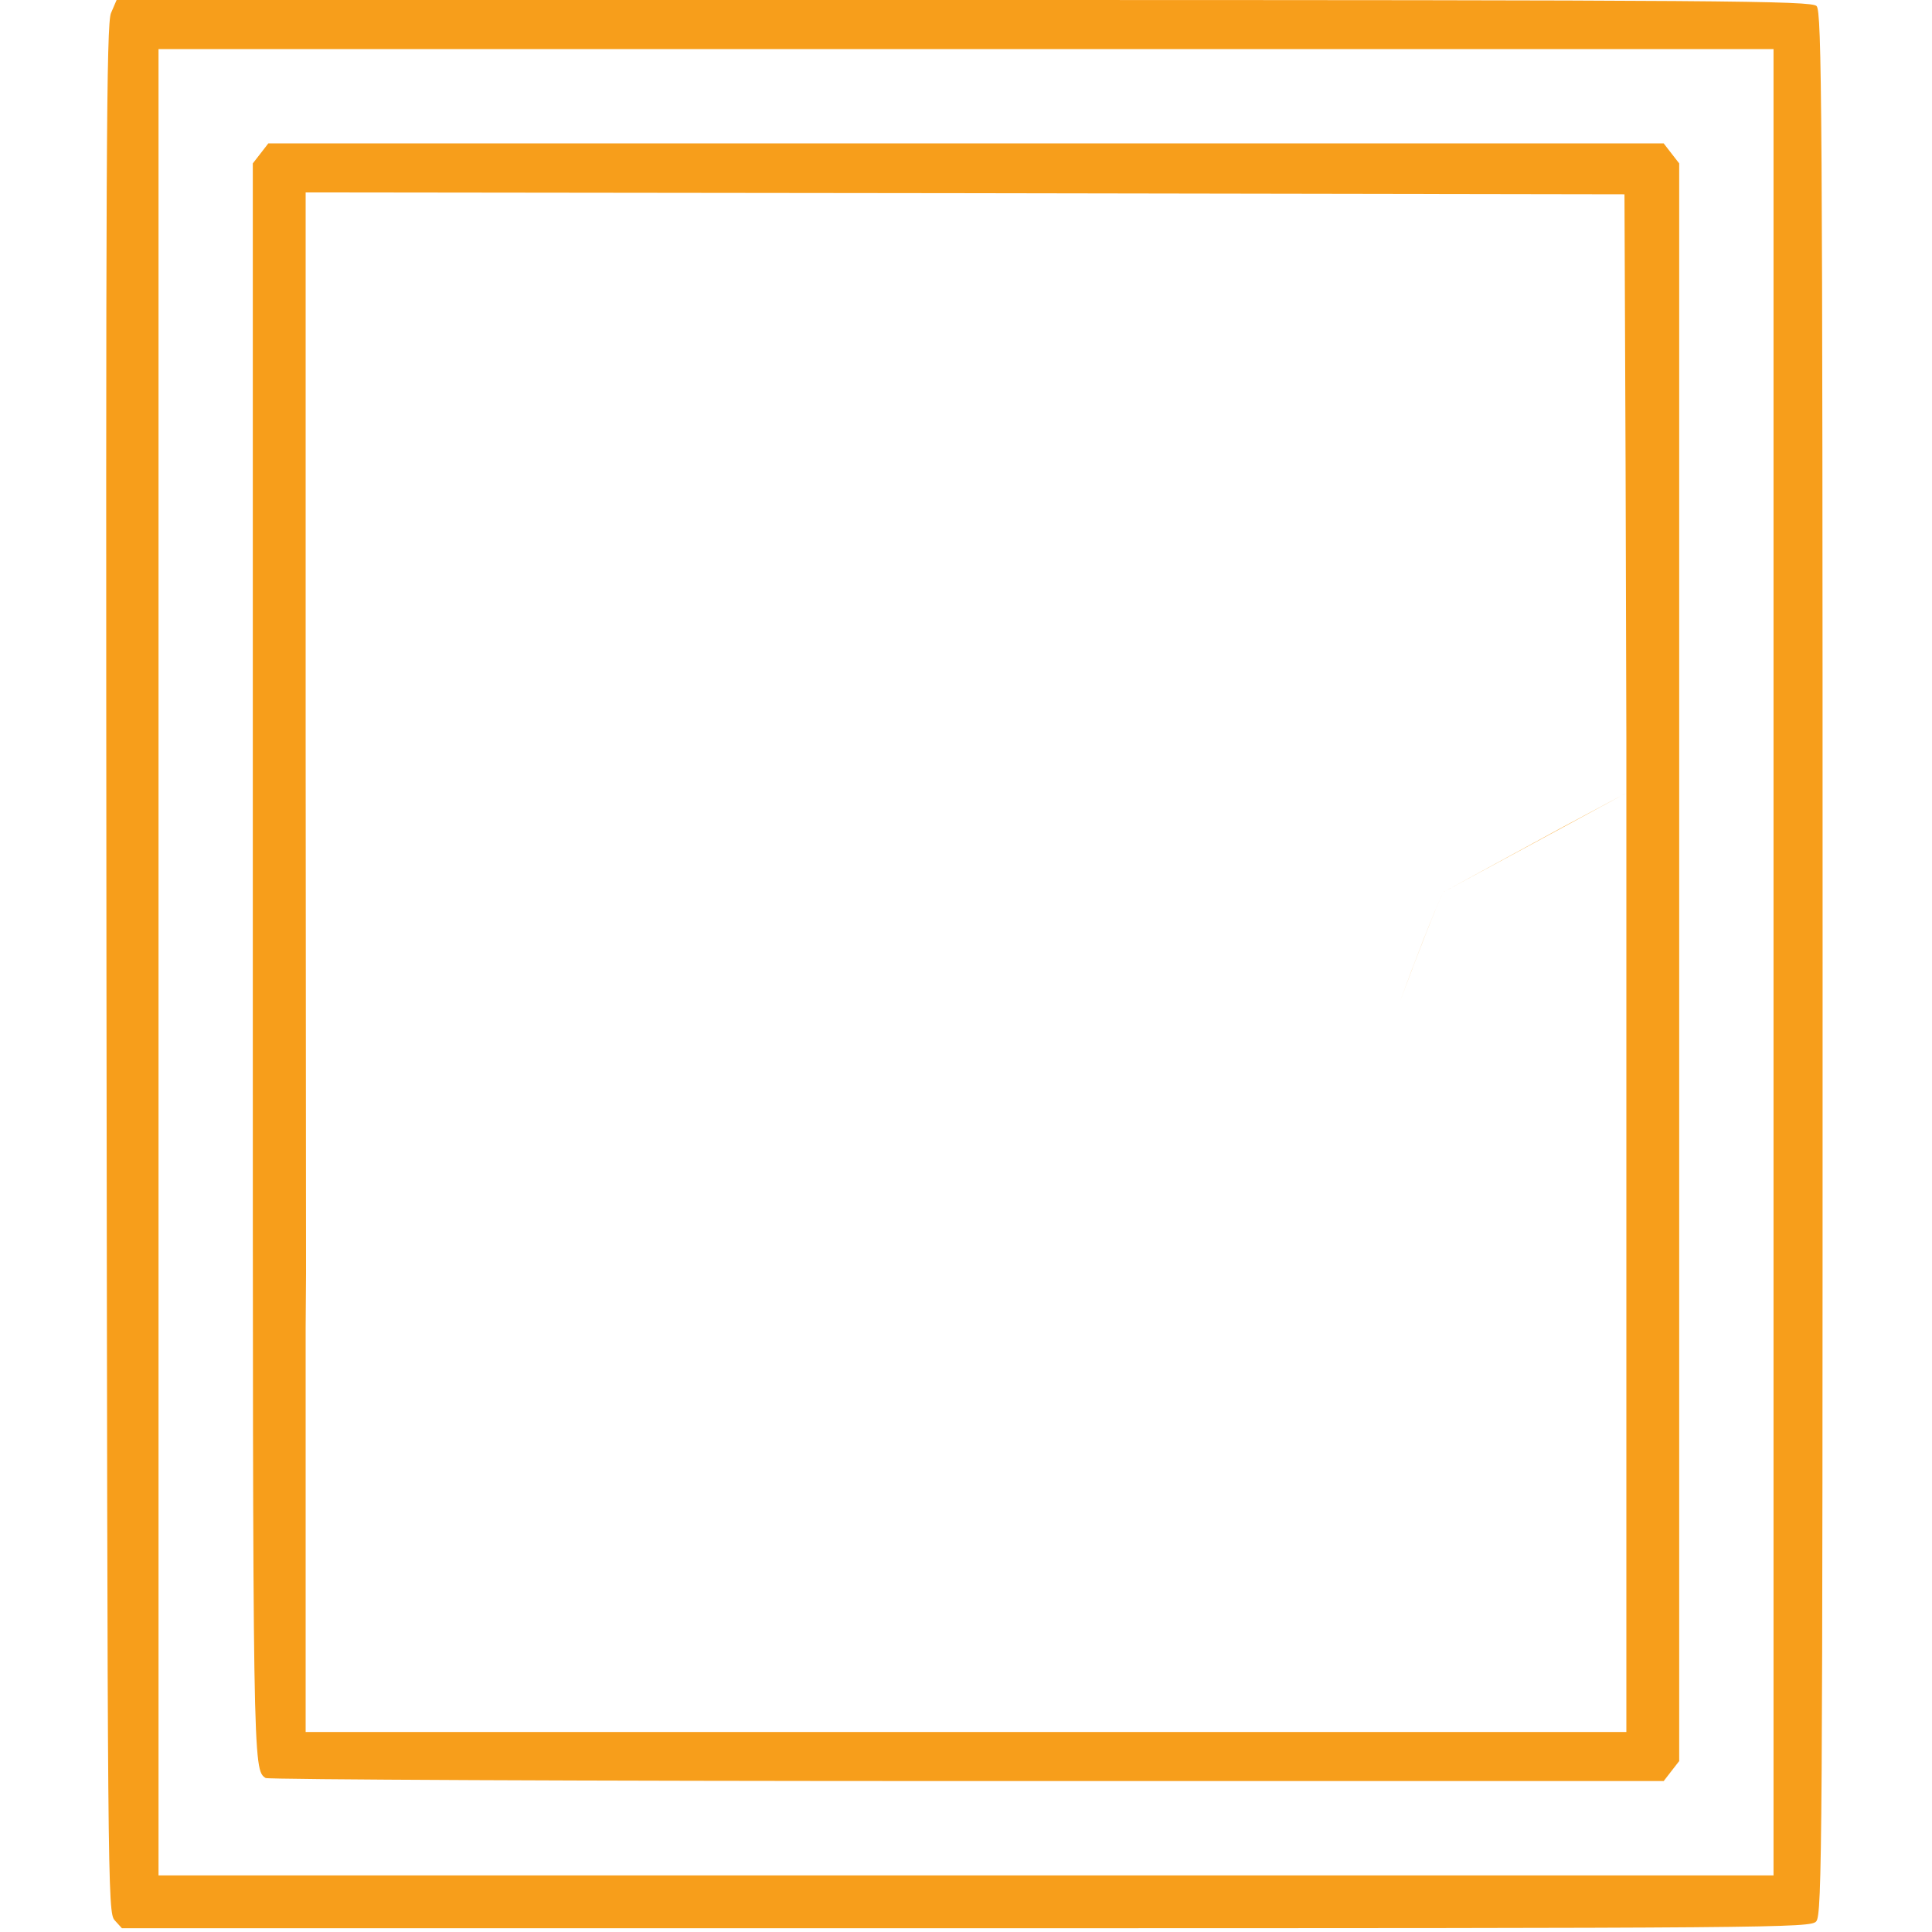
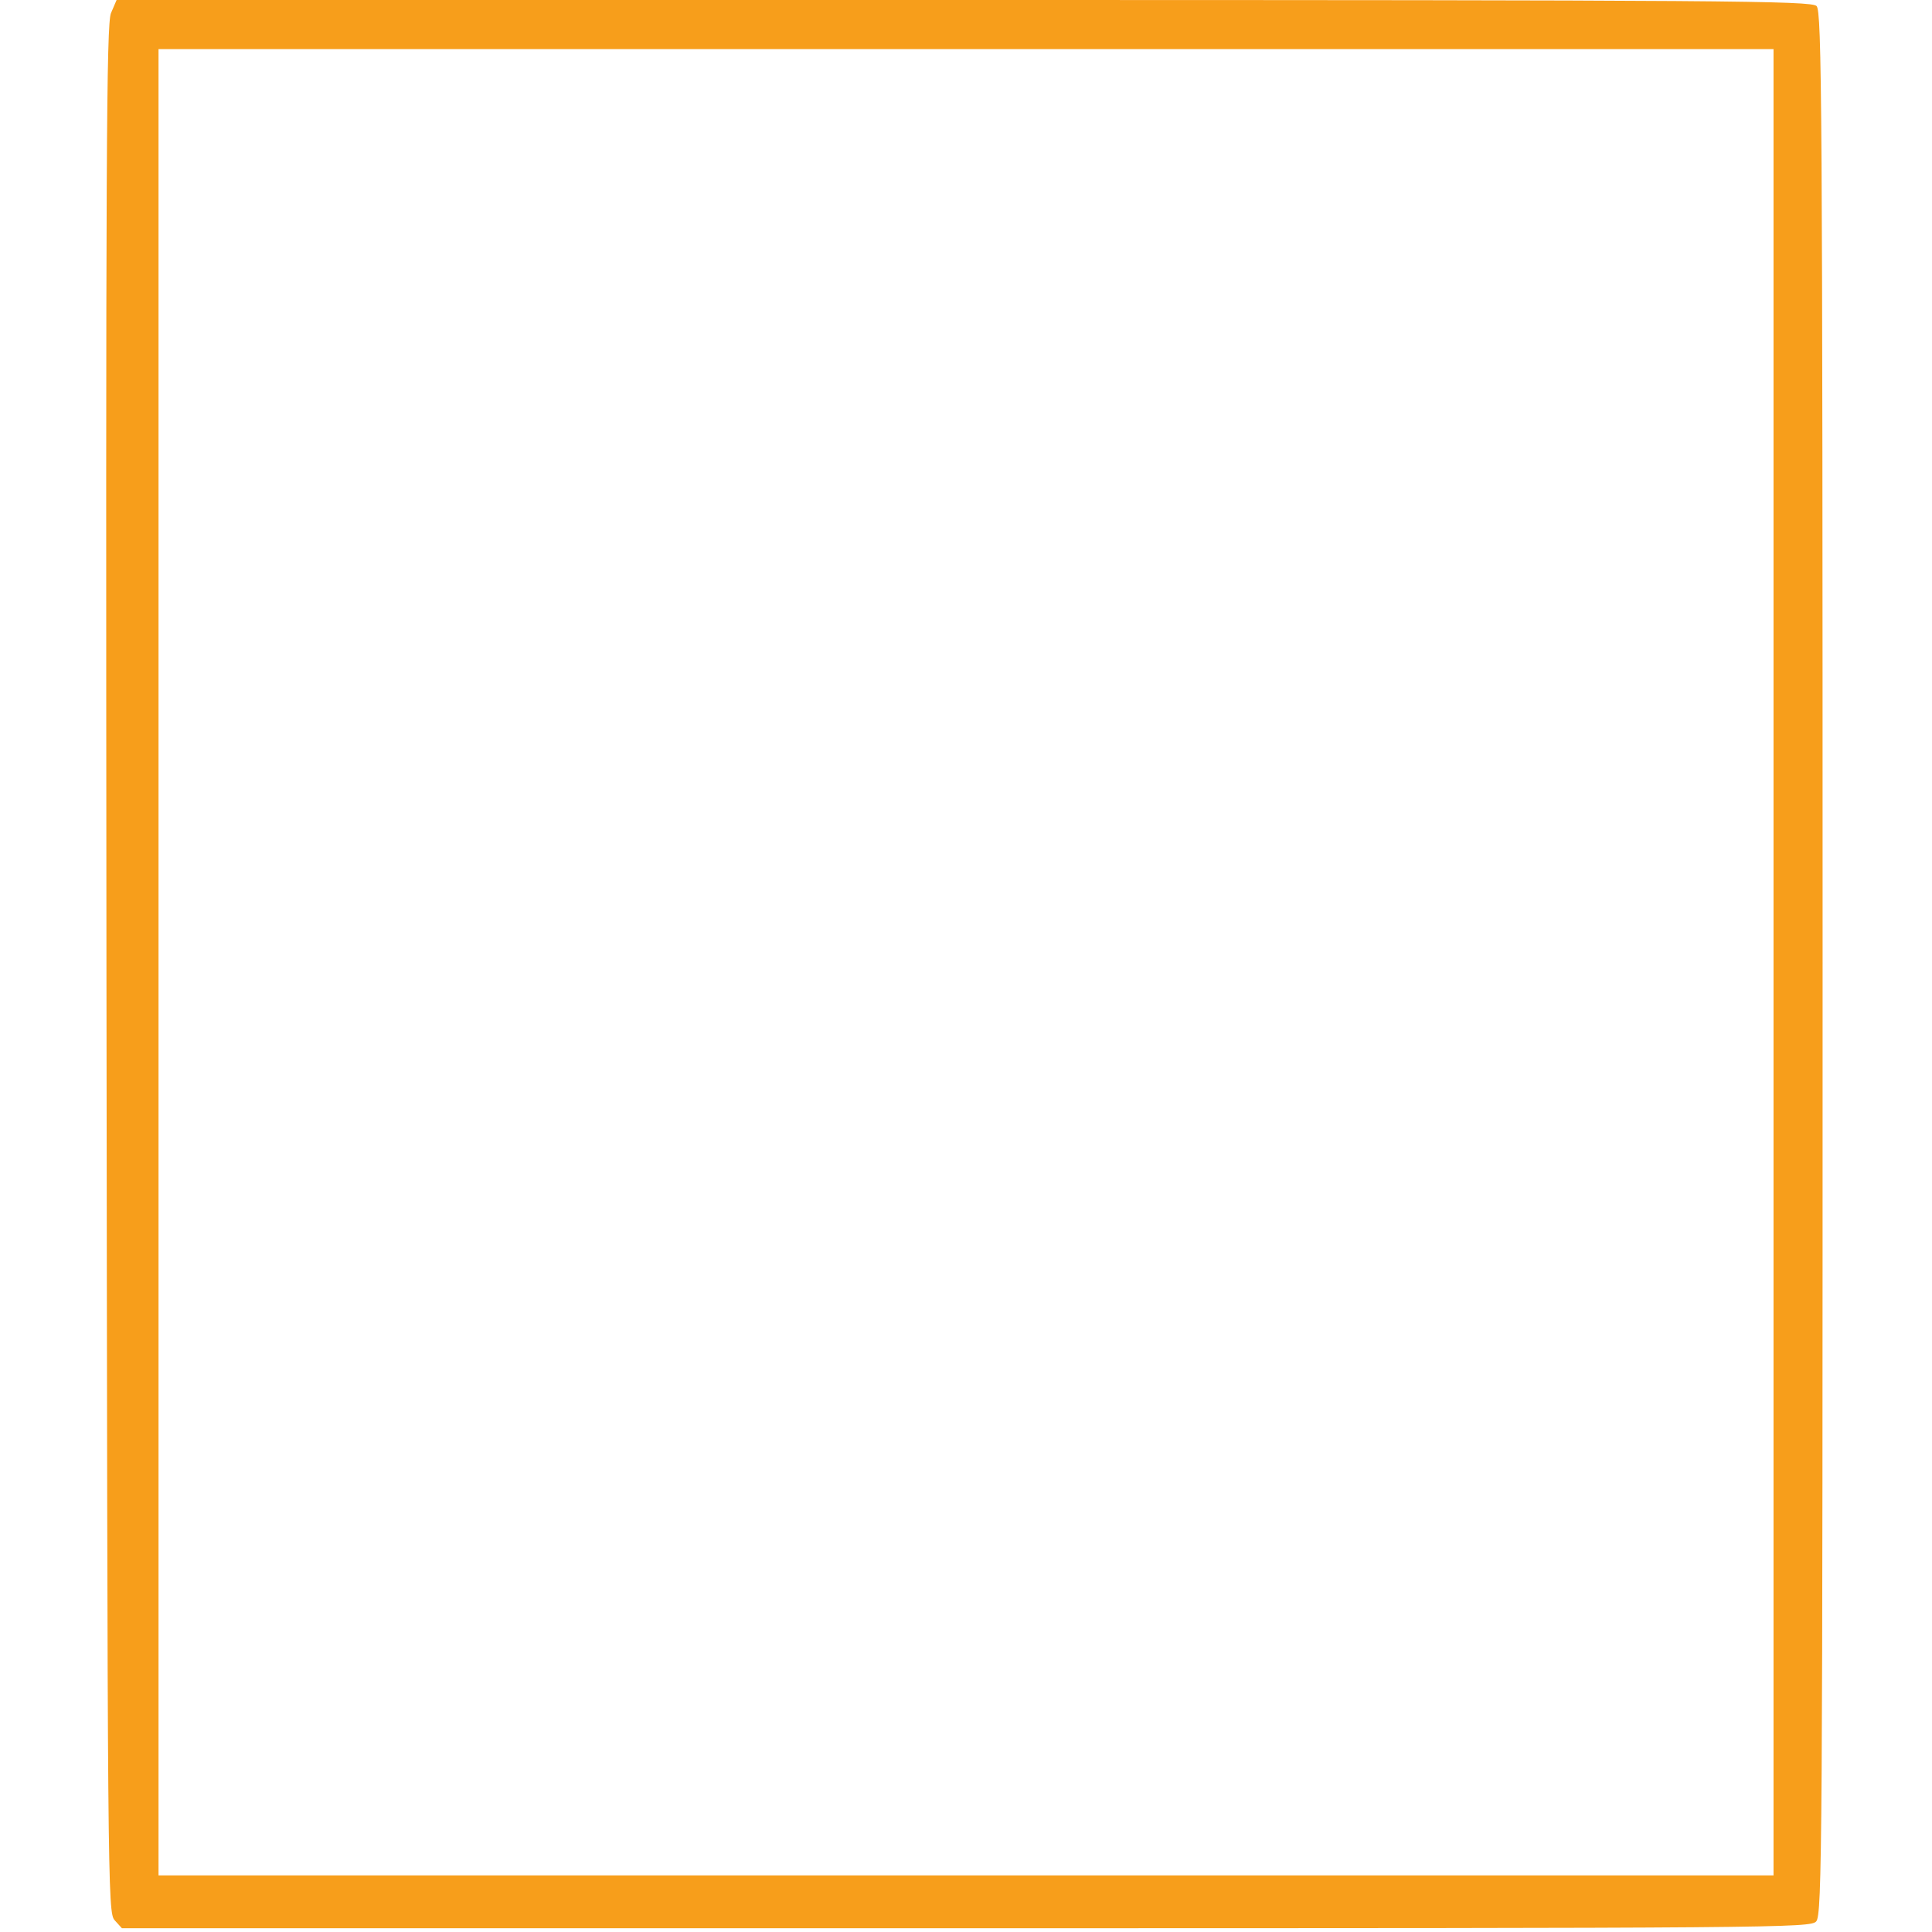
<svg xmlns="http://www.w3.org/2000/svg" width="40" height="40" viewBox="0 0 40 40" fill="none">
  <path d="M2.297 0.273C2.204 0.508 2.188 3.125 2.204 20.07C2.227 39.141 2.227 39.594 2.375 39.758L2.524 39.922H20C36.828 39.922 37.485 39.914 37.602 39.781C37.727 39.648 37.735 38.156 37.735 19.938C37.735 2.141 37.719 0.234 37.61 0.125C37.5 0.016 35.789 0 19.953 0H2.414L2.297 0.273ZM36.719 19.922V38.828H20H3.282V19.922V1.016H20H36.719V19.922Z" fill="#F79E1B" />
-   <path d="M5.398 3.172L5.234 3.383V19.898C5.234 36.609 5.234 36.641 5.5 36.812C5.547 36.844 12.078 36.875 20.016 36.875H34.445L34.602 36.672L34.766 36.461V19.922V3.383L34.602 3.172L34.445 2.969H20H5.555L5.398 3.172ZM33.656 9.656L33.672 15.297V16.418L29.883 18.469C29.695 18.859 29.297 19.883 28.984 20.742L26.633 24.766L22.812 25.508L18.594 24.258L12.711 23.594L6.336 26.367L6.328 15.172V3.984L19.984 4L33.633 4.023L33.656 9.656ZM33.672 26.133V35.859H20H6.328V32.125V28.391V27.5L6.336 26.367L12.711 23.594L18.594 24.258L22.812 25.508L26.633 24.766L28.984 20.742C29.352 19.742 29.727 18.789 29.883 18.469L32.321 17.142L33.672 16.418C33.672 16.418 33.672 16.922 33.672 26.133Z" fill="#F79E1B" />
</svg>